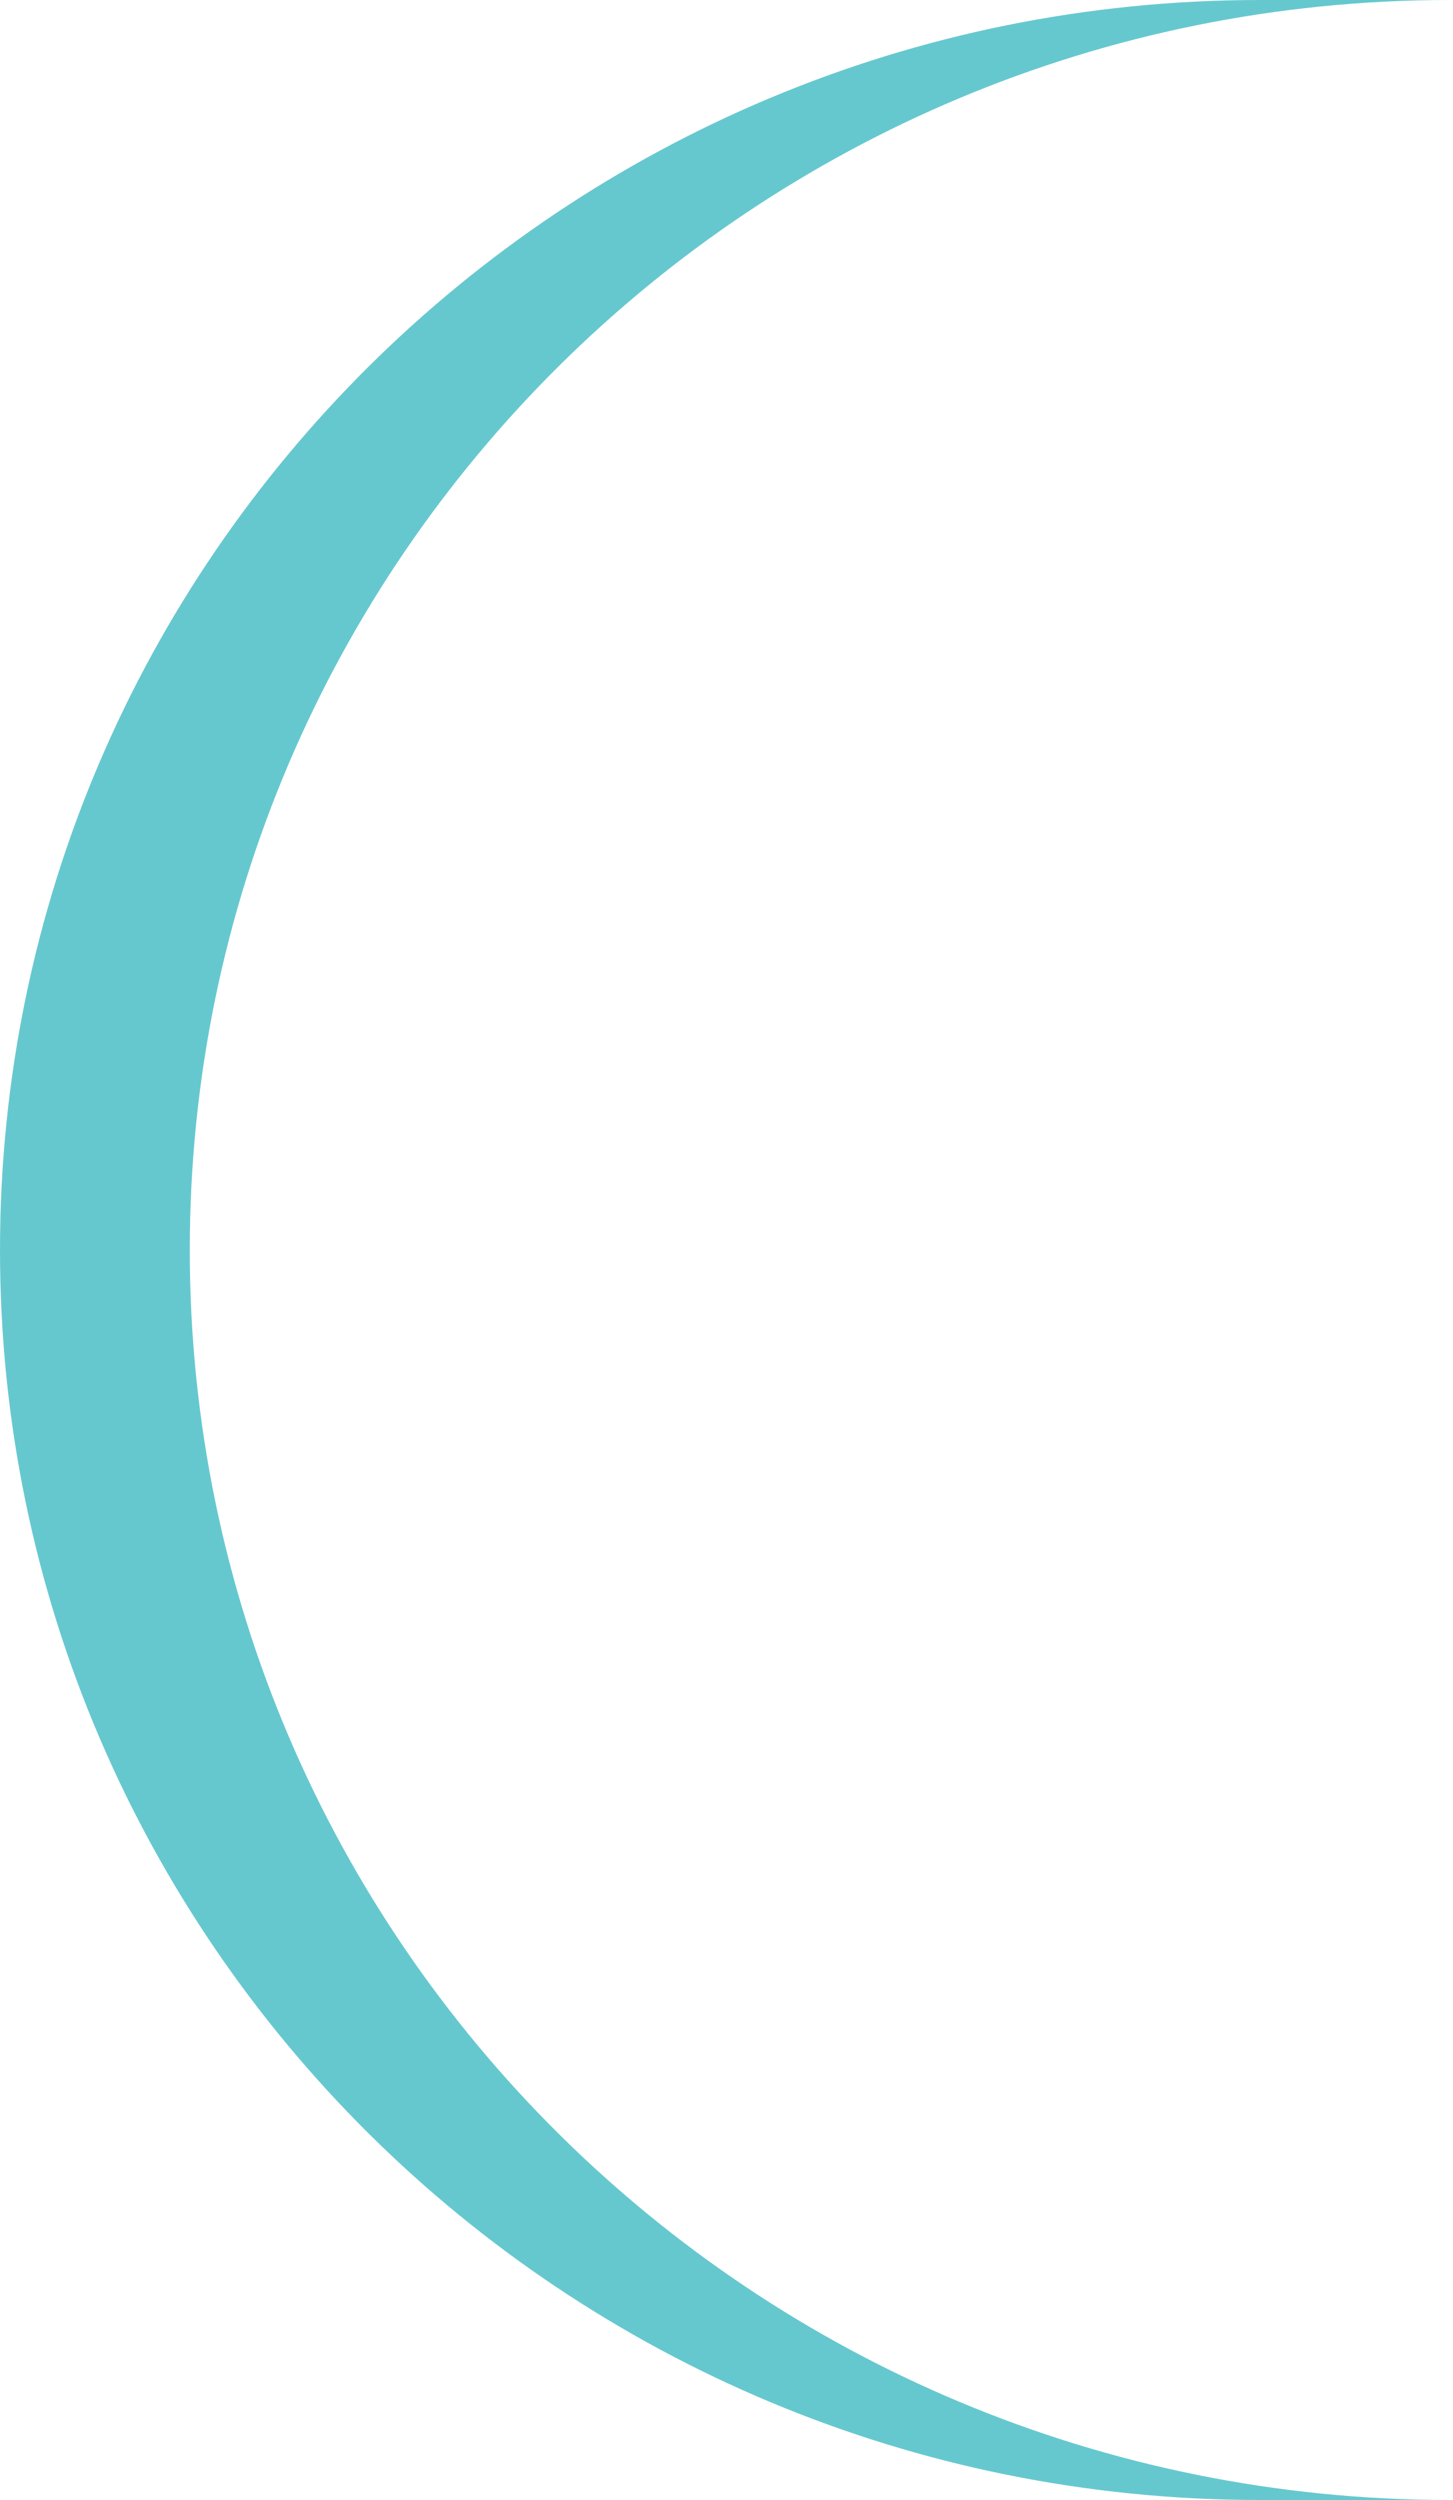
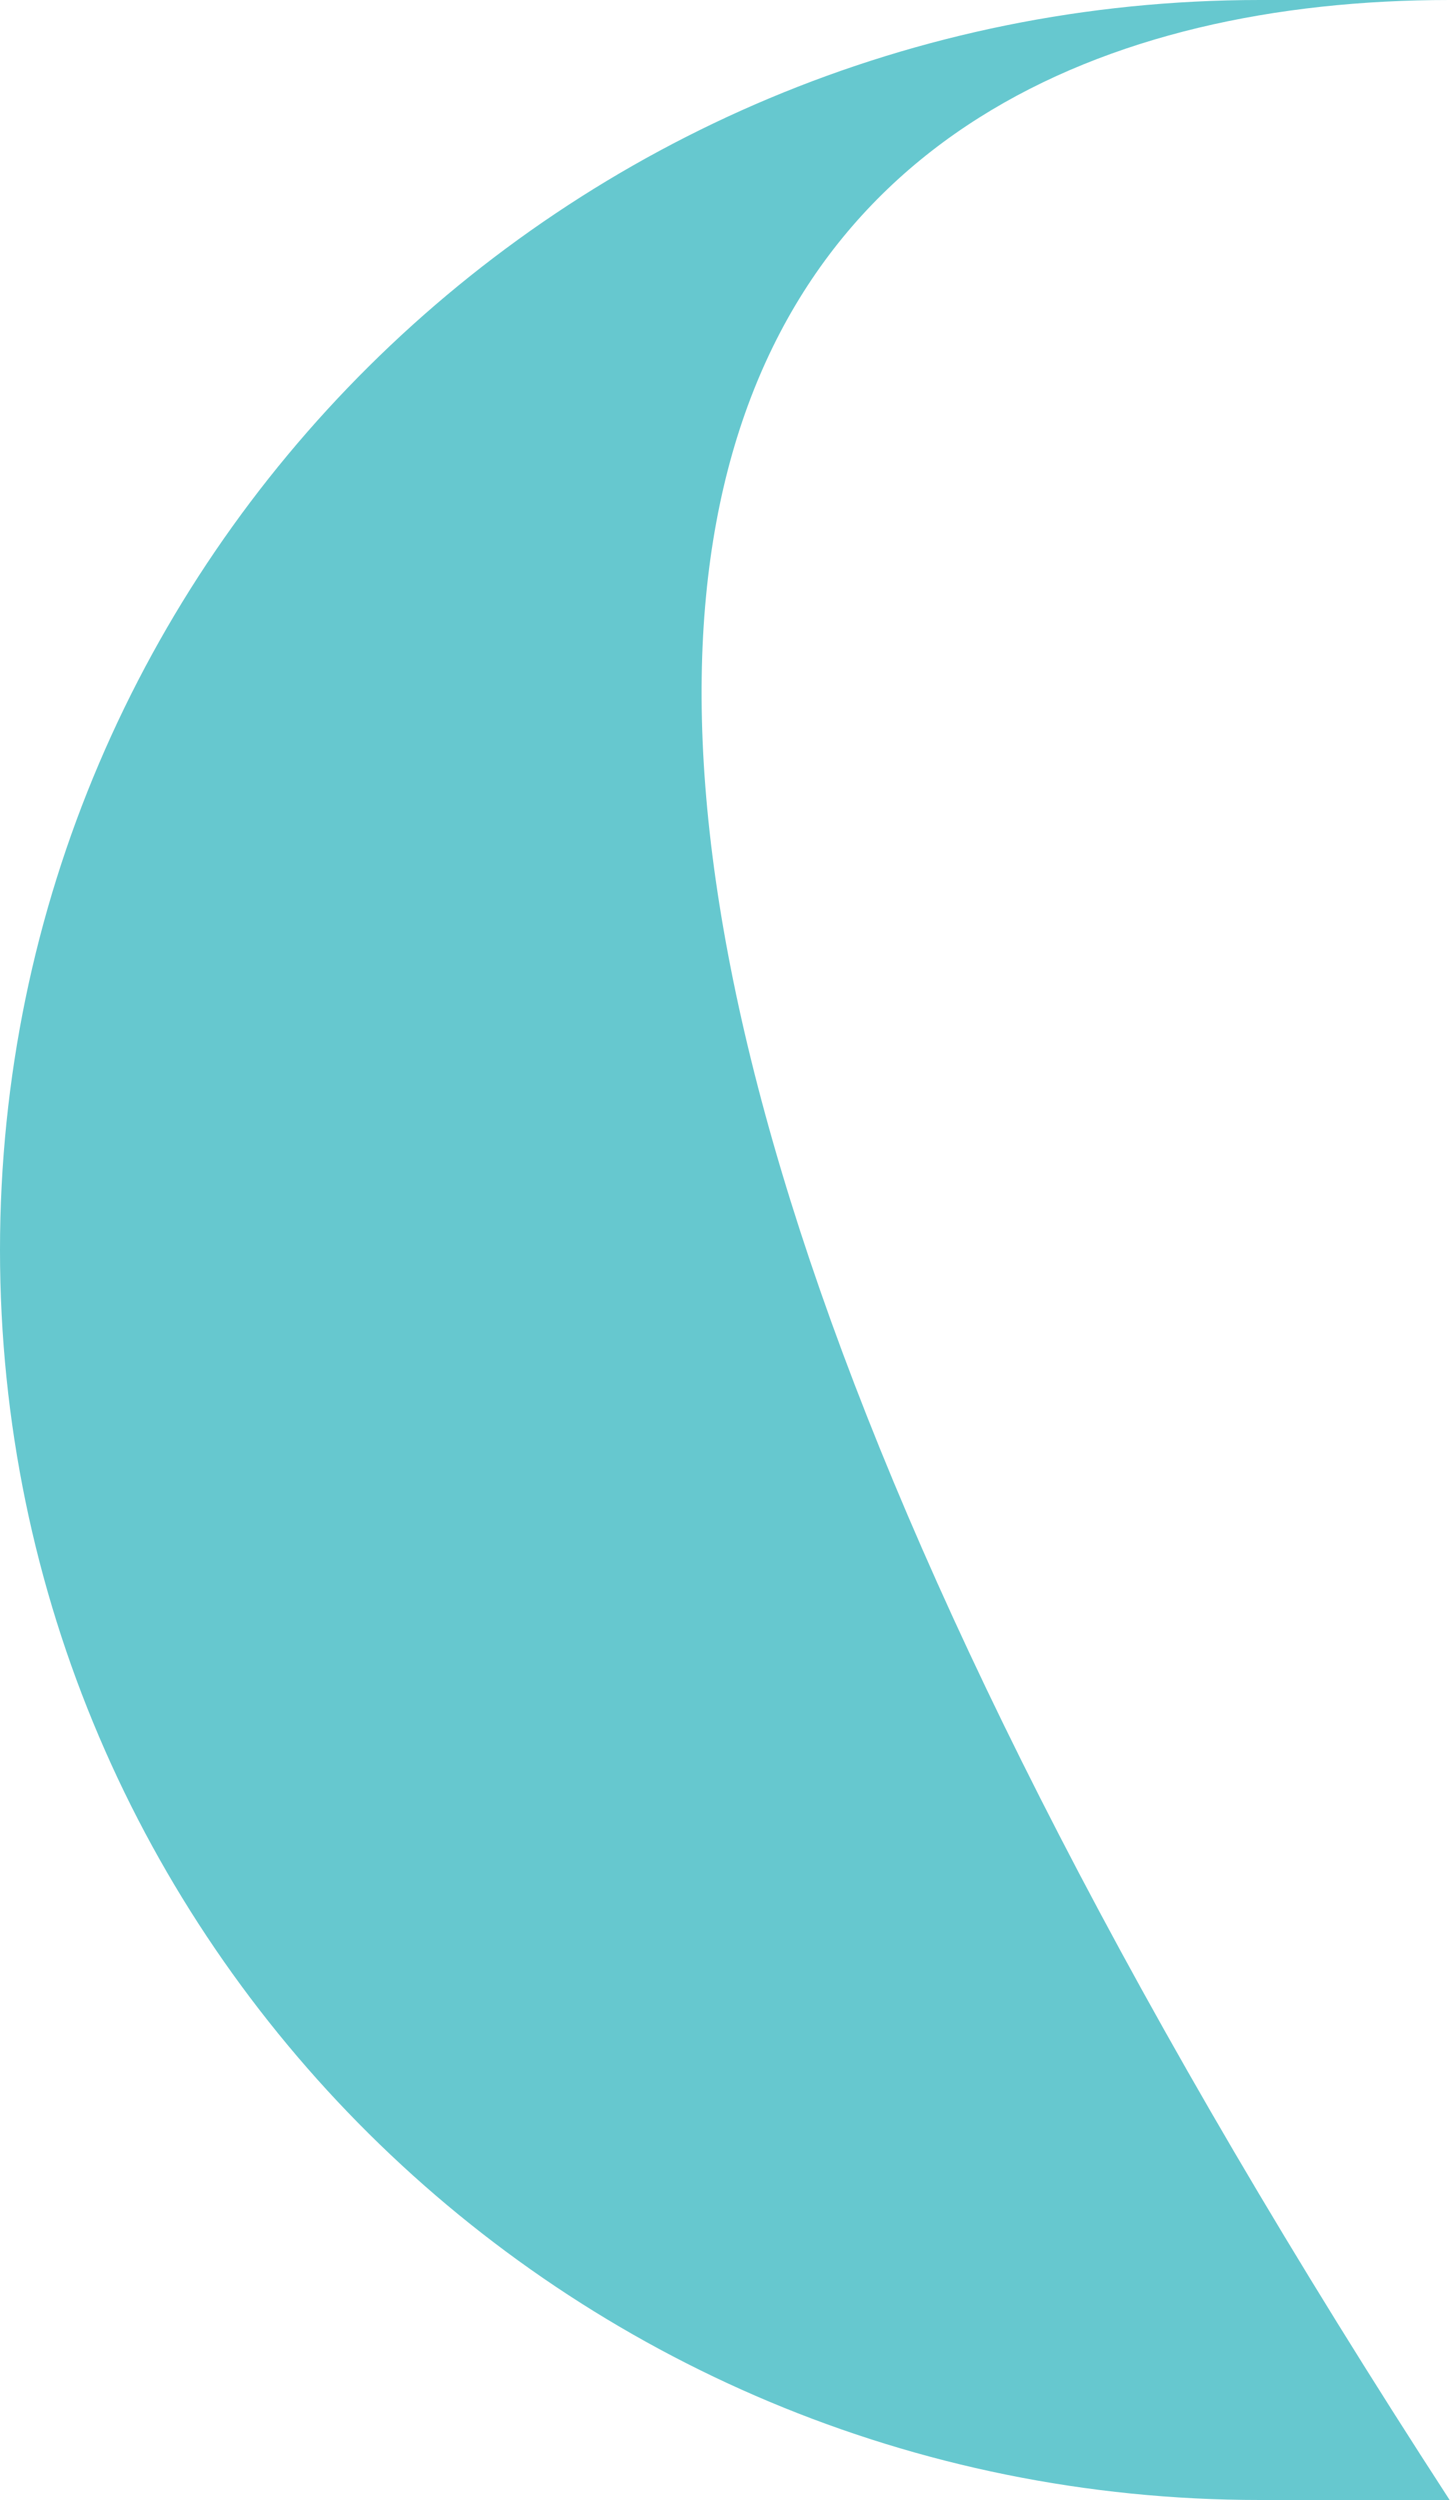
<svg xmlns="http://www.w3.org/2000/svg" width="150" height="258" viewBox="0 0 150 258" fill="none">
-   <path fill-rule="evenodd" clip-rule="evenodd" d="M149.654 0H130.062C58.237 0 0 57.766 0 129.005C0 200.244 58.237 258 130.062 258H149.654C77.82 258 19.592 200.244 19.592 129.005C19.592 57.766 77.82 0 149.654 0Z" fill="#66C8CF" />
+   <path fill-rule="evenodd" clip-rule="evenodd" d="M149.654 0H130.062C58.237 0 0 57.766 0 129.005C0 200.244 58.237 258 130.062 258H149.654C19.592 57.766 77.82 0 149.654 0Z" fill="#66C8CF" />
</svg>